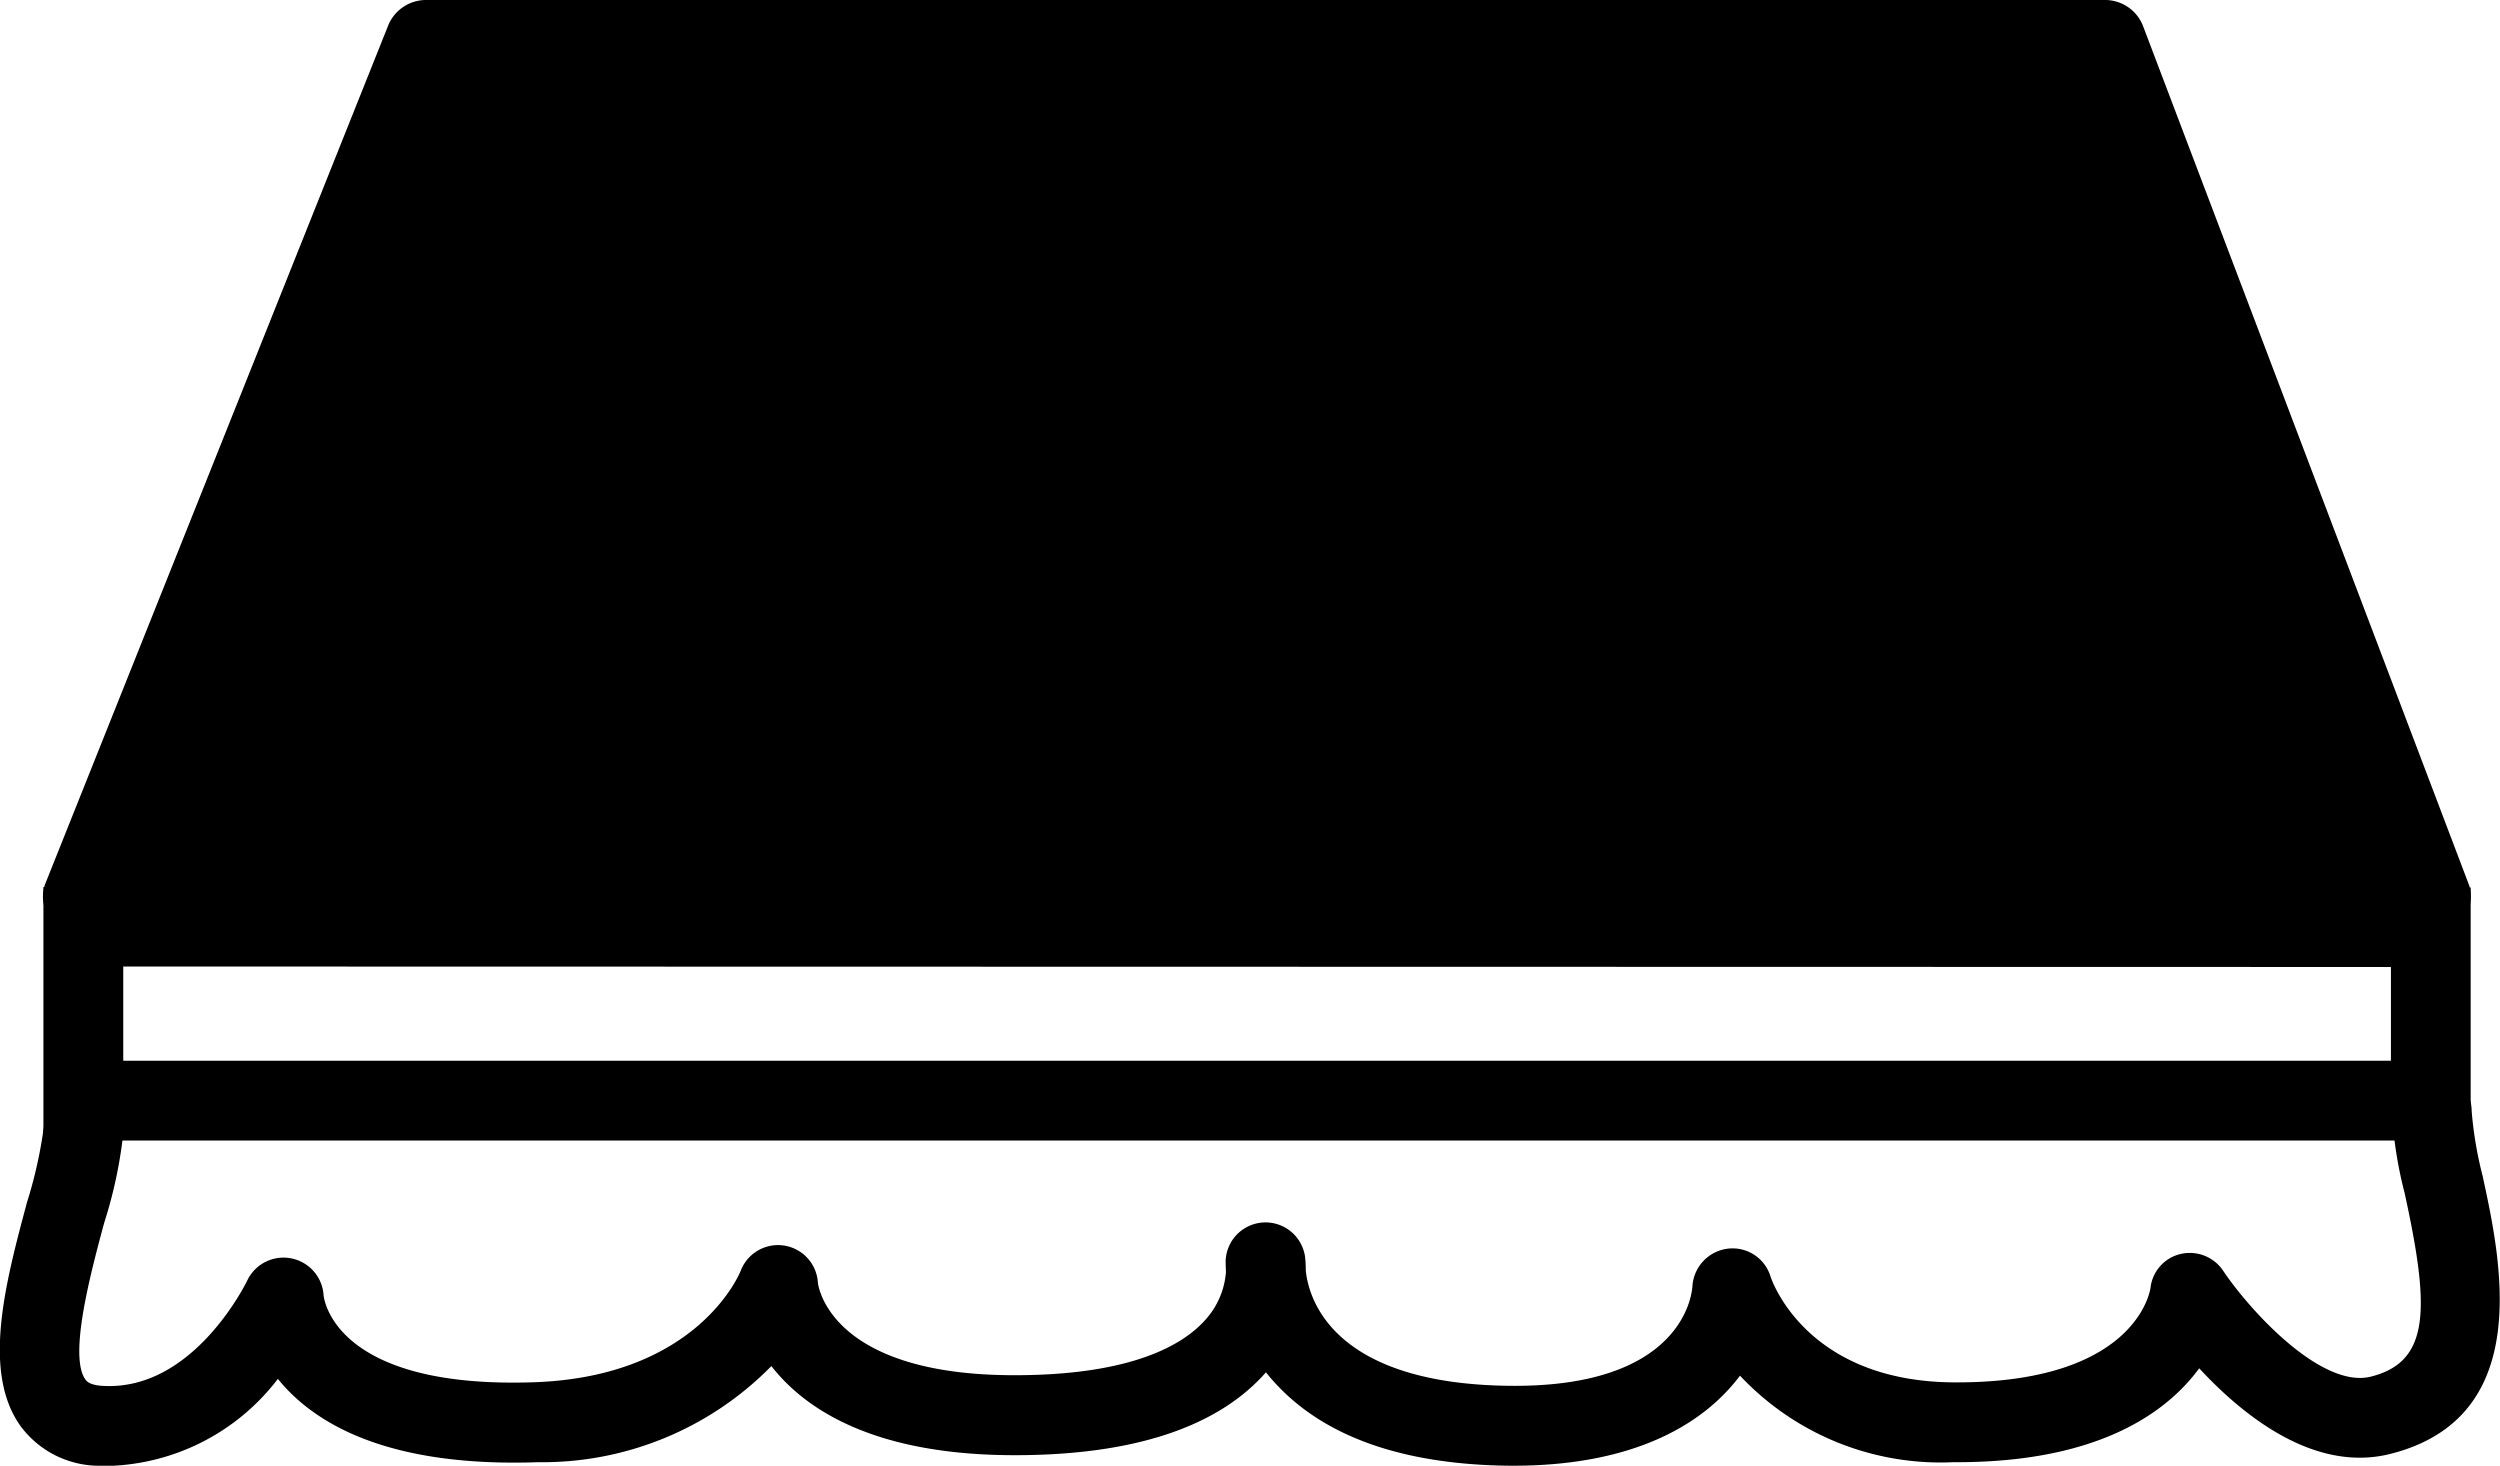
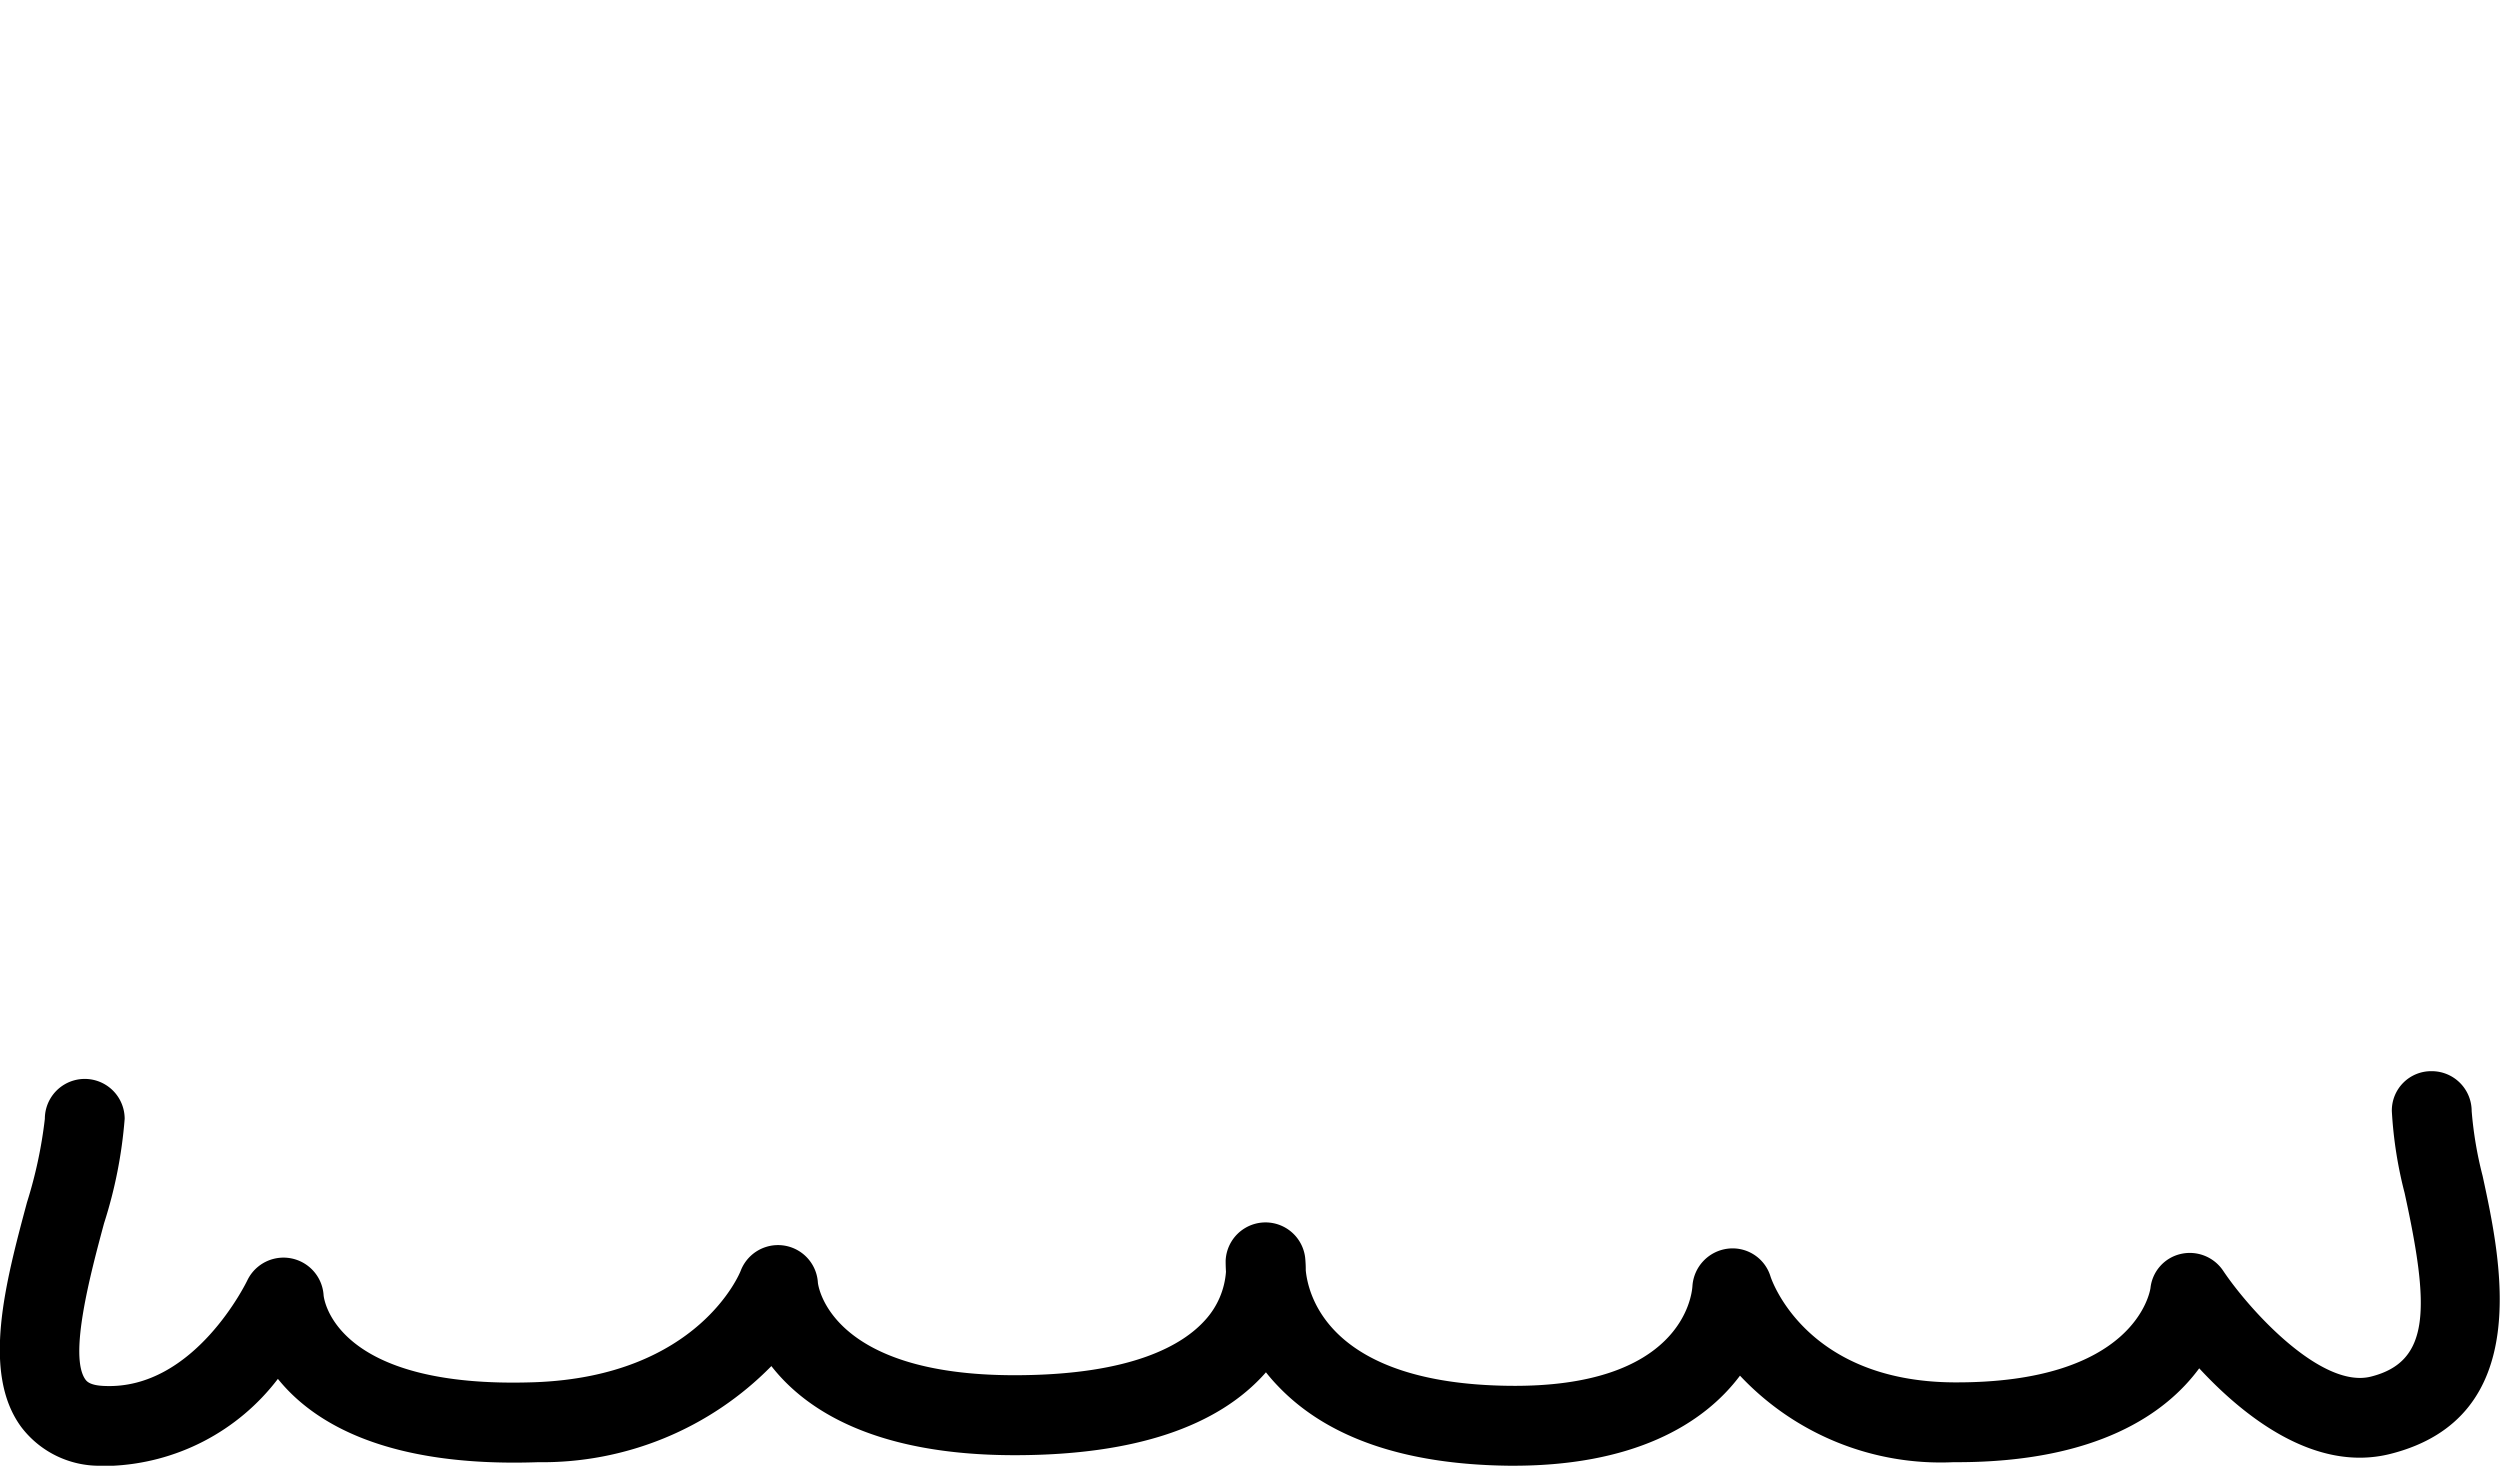
<svg xmlns="http://www.w3.org/2000/svg" width="68.462" height="40.139" viewBox="0 0 68.462 40.139">
  <g id="Stage" transform="translate(0 0)">
-     <path id="Path_1439" data-name="Path 1439" d="M90.959,83.03H26.692a1.029,1.029,0,0,1-1.058-1.351l9.413-23.56A1.122,1.122,0,0,1,36.1,57.45H82.018a1.119,1.119,0,0,1,1.062.682l8.941,23.56a1.029,1.029,0,0,1-1.062,1.333Z" transform="translate(-24.405 -57.45)" />
-     <path id="Path_1440" data-name="Path 1440" d="M92.1,119.953H25.63V113.01l66.47.013v6.934Zm-64.284-2.186h62.1V115.2l-62.1-.013v2.571Z" transform="translate(-24.441 -88.719)" />
    <path id="Path_1441" data-name="Path 1441" d="M25.9,135.347c-.074,0-.153,0-.227,0a2.682,2.682,0,0,1-2.182-1.062c-1.093-1.486-.428-3.961.157-6.147a12.31,12.31,0,0,0,.49-2.291,1.093,1.093,0,0,1,2.186,0,12.53,12.53,0,0,1-.564,2.859c-.367,1.364-.979,3.646-.507,4.285.031.039.114.157.512.171,2.474.114,3.908-2.868,3.922-2.9a1.1,1.1,0,0,1,2.085.42c.009.079.28,2.571,5.78,2.378,4.5-.162,5.627-3.017,5.64-3.047a1.094,1.094,0,0,1,2.116.324c.009.079.324,2.531,5.382,2.531h.052c3.183-.009,4.573-.835,5.181-1.521a2.2,2.2,0,0,0,.56-1.312c-.009-.153-.009-.258-.009-.3a1.093,1.093,0,0,1,2.177-.092,3.313,3.313,0,0,1,.017.354c.07.717.673,3.1,5.557,3.161,4.713.061,5.015-2.448,5.032-2.732a1.105,1.105,0,0,1,.966-1.023,1.085,1.085,0,0,1,1.172.761c.035.109.979,2.872,5.01,2.9,4.966.031,5.377-2.475,5.395-2.579a1.075,1.075,0,0,1,.822-.936,1.1,1.1,0,0,1,1.172.463c.734,1.093,2.693,3.235,4.044,2.894,1.635-.411,1.609-1.884.922-5.028a11.441,11.441,0,0,1-.35-2.243,1.077,1.077,0,0,1,1.093-1.093,1.093,1.093,0,0,1,1.093,1.093,10.431,10.431,0,0,0,.3,1.775c.5,2.308,1.438,6.61-2.523,7.612-2.09.529-4.044-1.054-5.238-2.343-.9,1.224-2.776,2.571-6.637,2.571H76.4a7.538,7.538,0,0,1-5.841-2.37c-.988,1.32-2.916,2.5-6.352,2.466-2.837-.035-4.962-.769-6.309-2.19-.118-.122-.223-.245-.324-.372a.014.014,0,0,1,0,.009c-1.312,1.491-3.607,2.256-6.816,2.265h-.061c-3.839,0-5.732-1.246-6.663-2.44a8.79,8.79,0,0,1-6.392,2.632c-4.145.144-6.151-1.076-7.122-2.282a6.051,6.051,0,0,1-4.6,2.383Z" transform="translate(-22.91 -95.208)" />
  </g>
</svg>